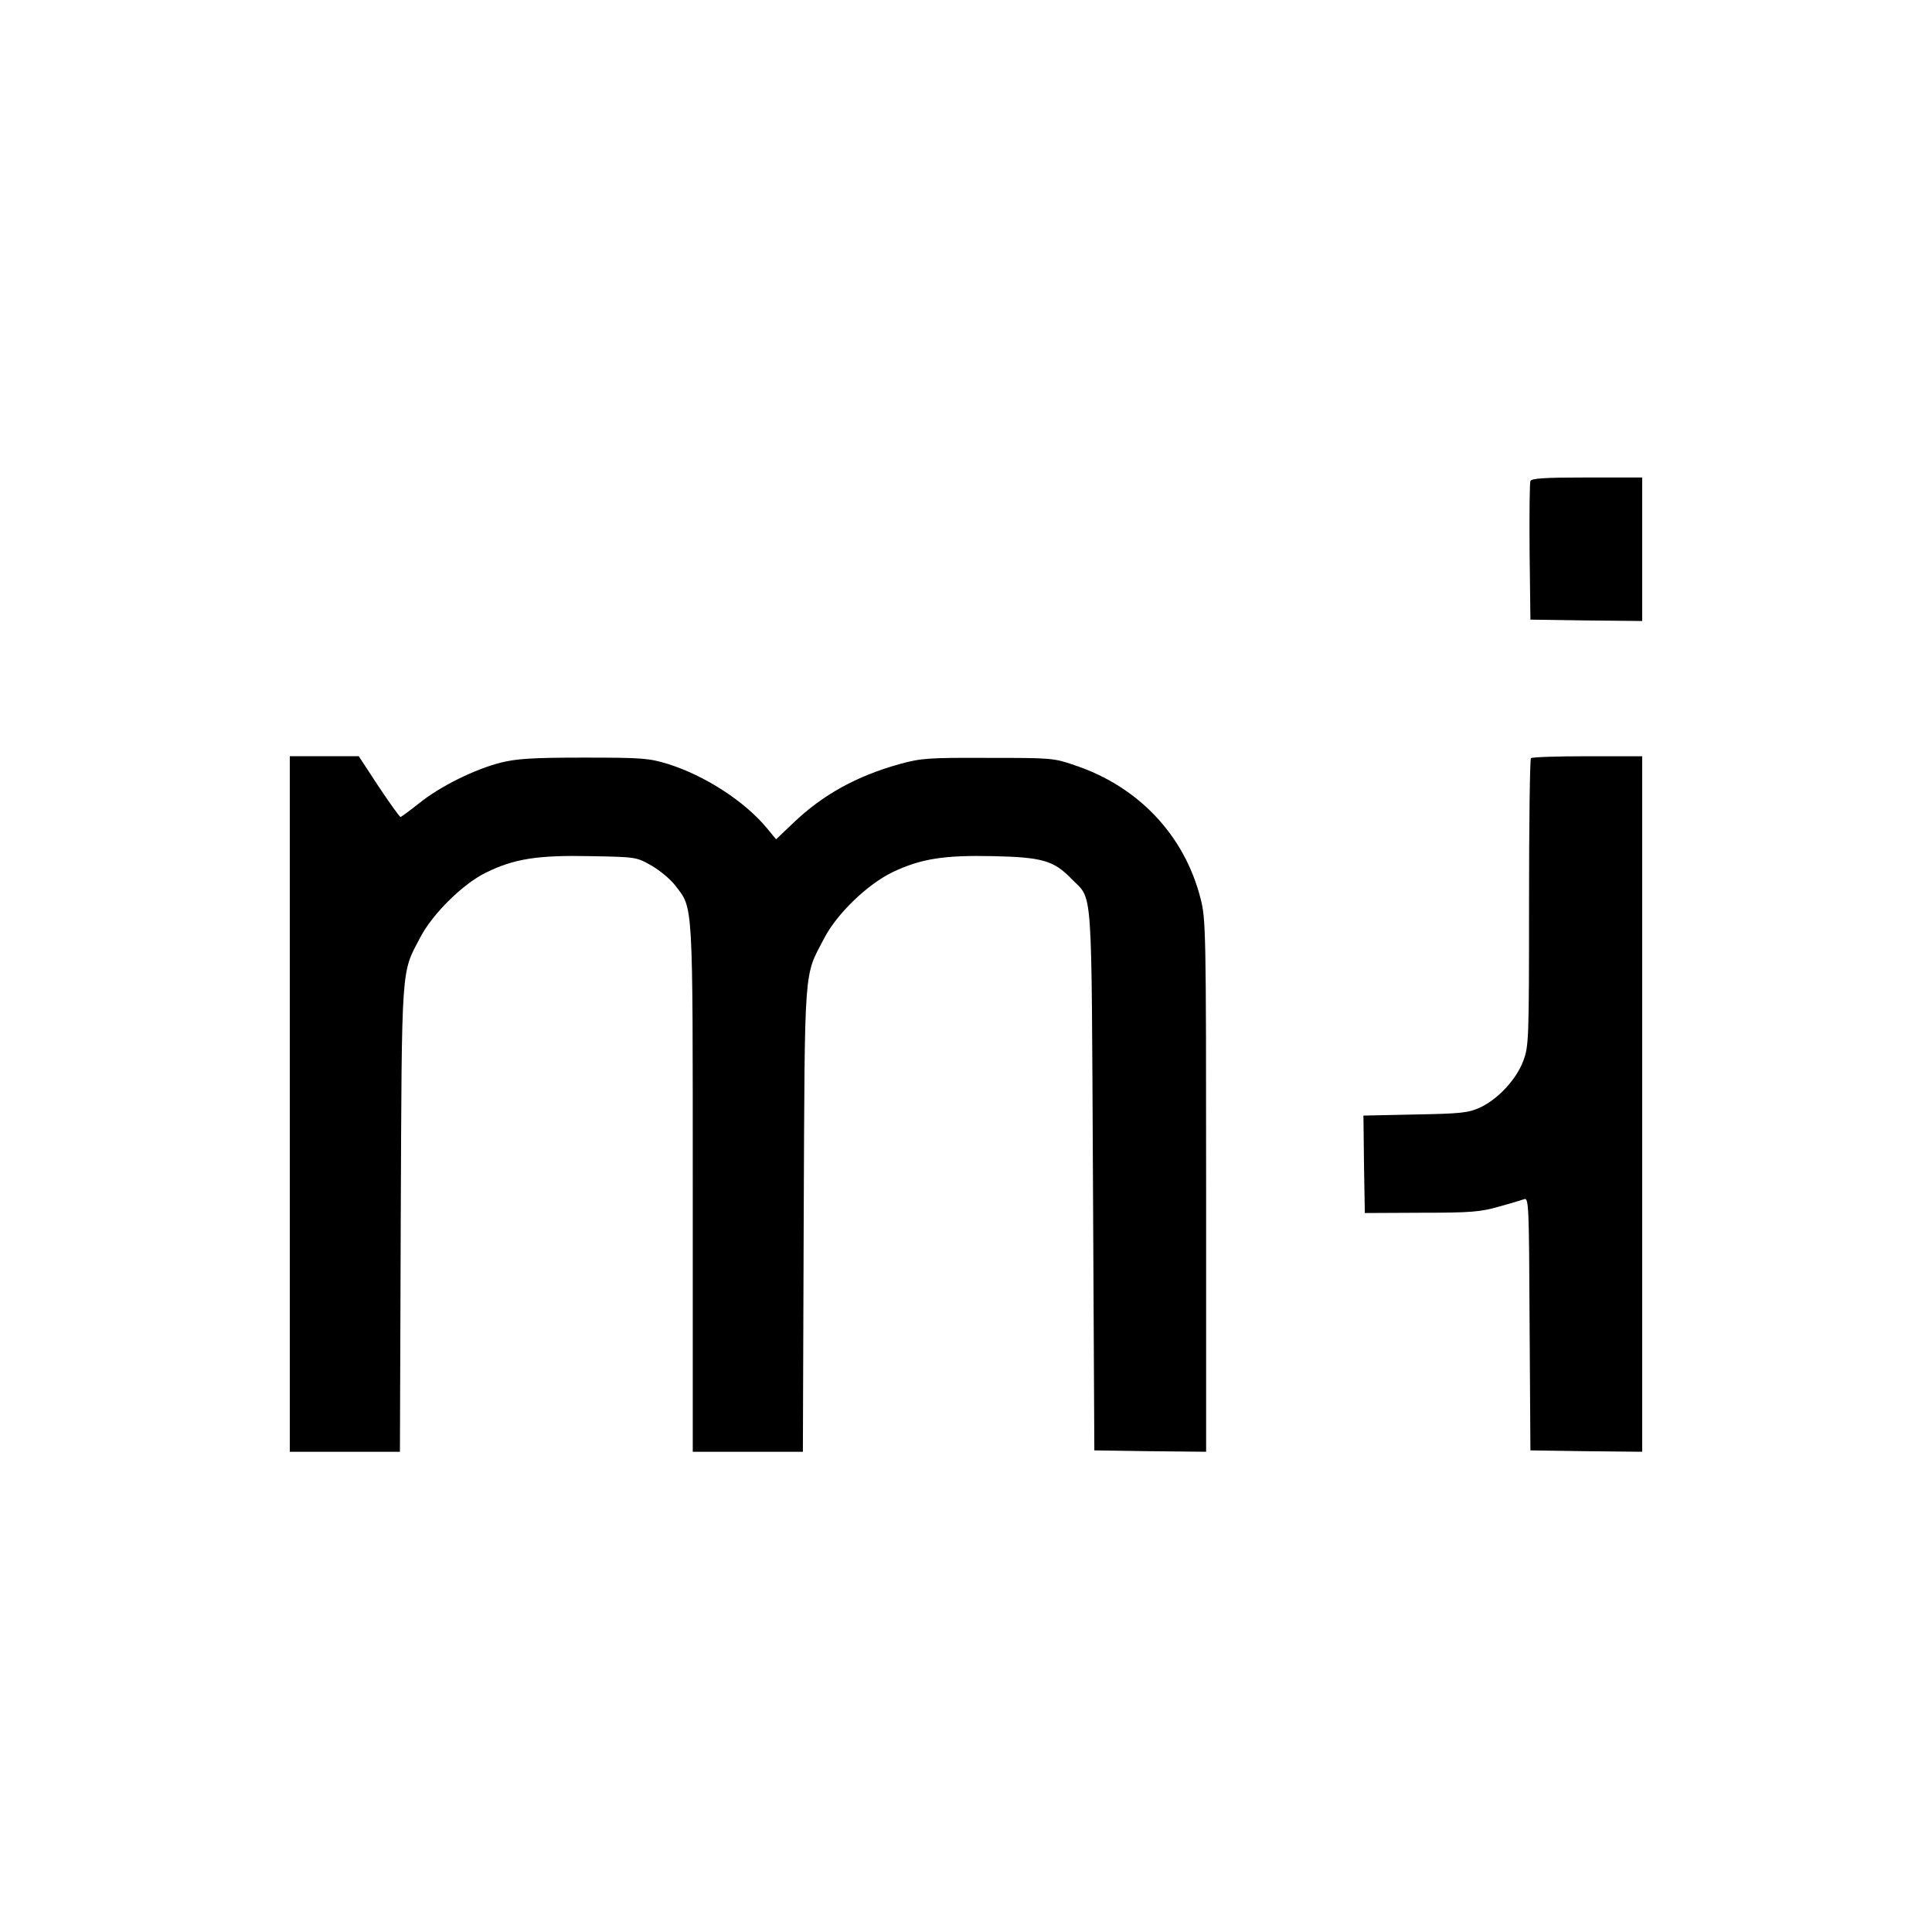
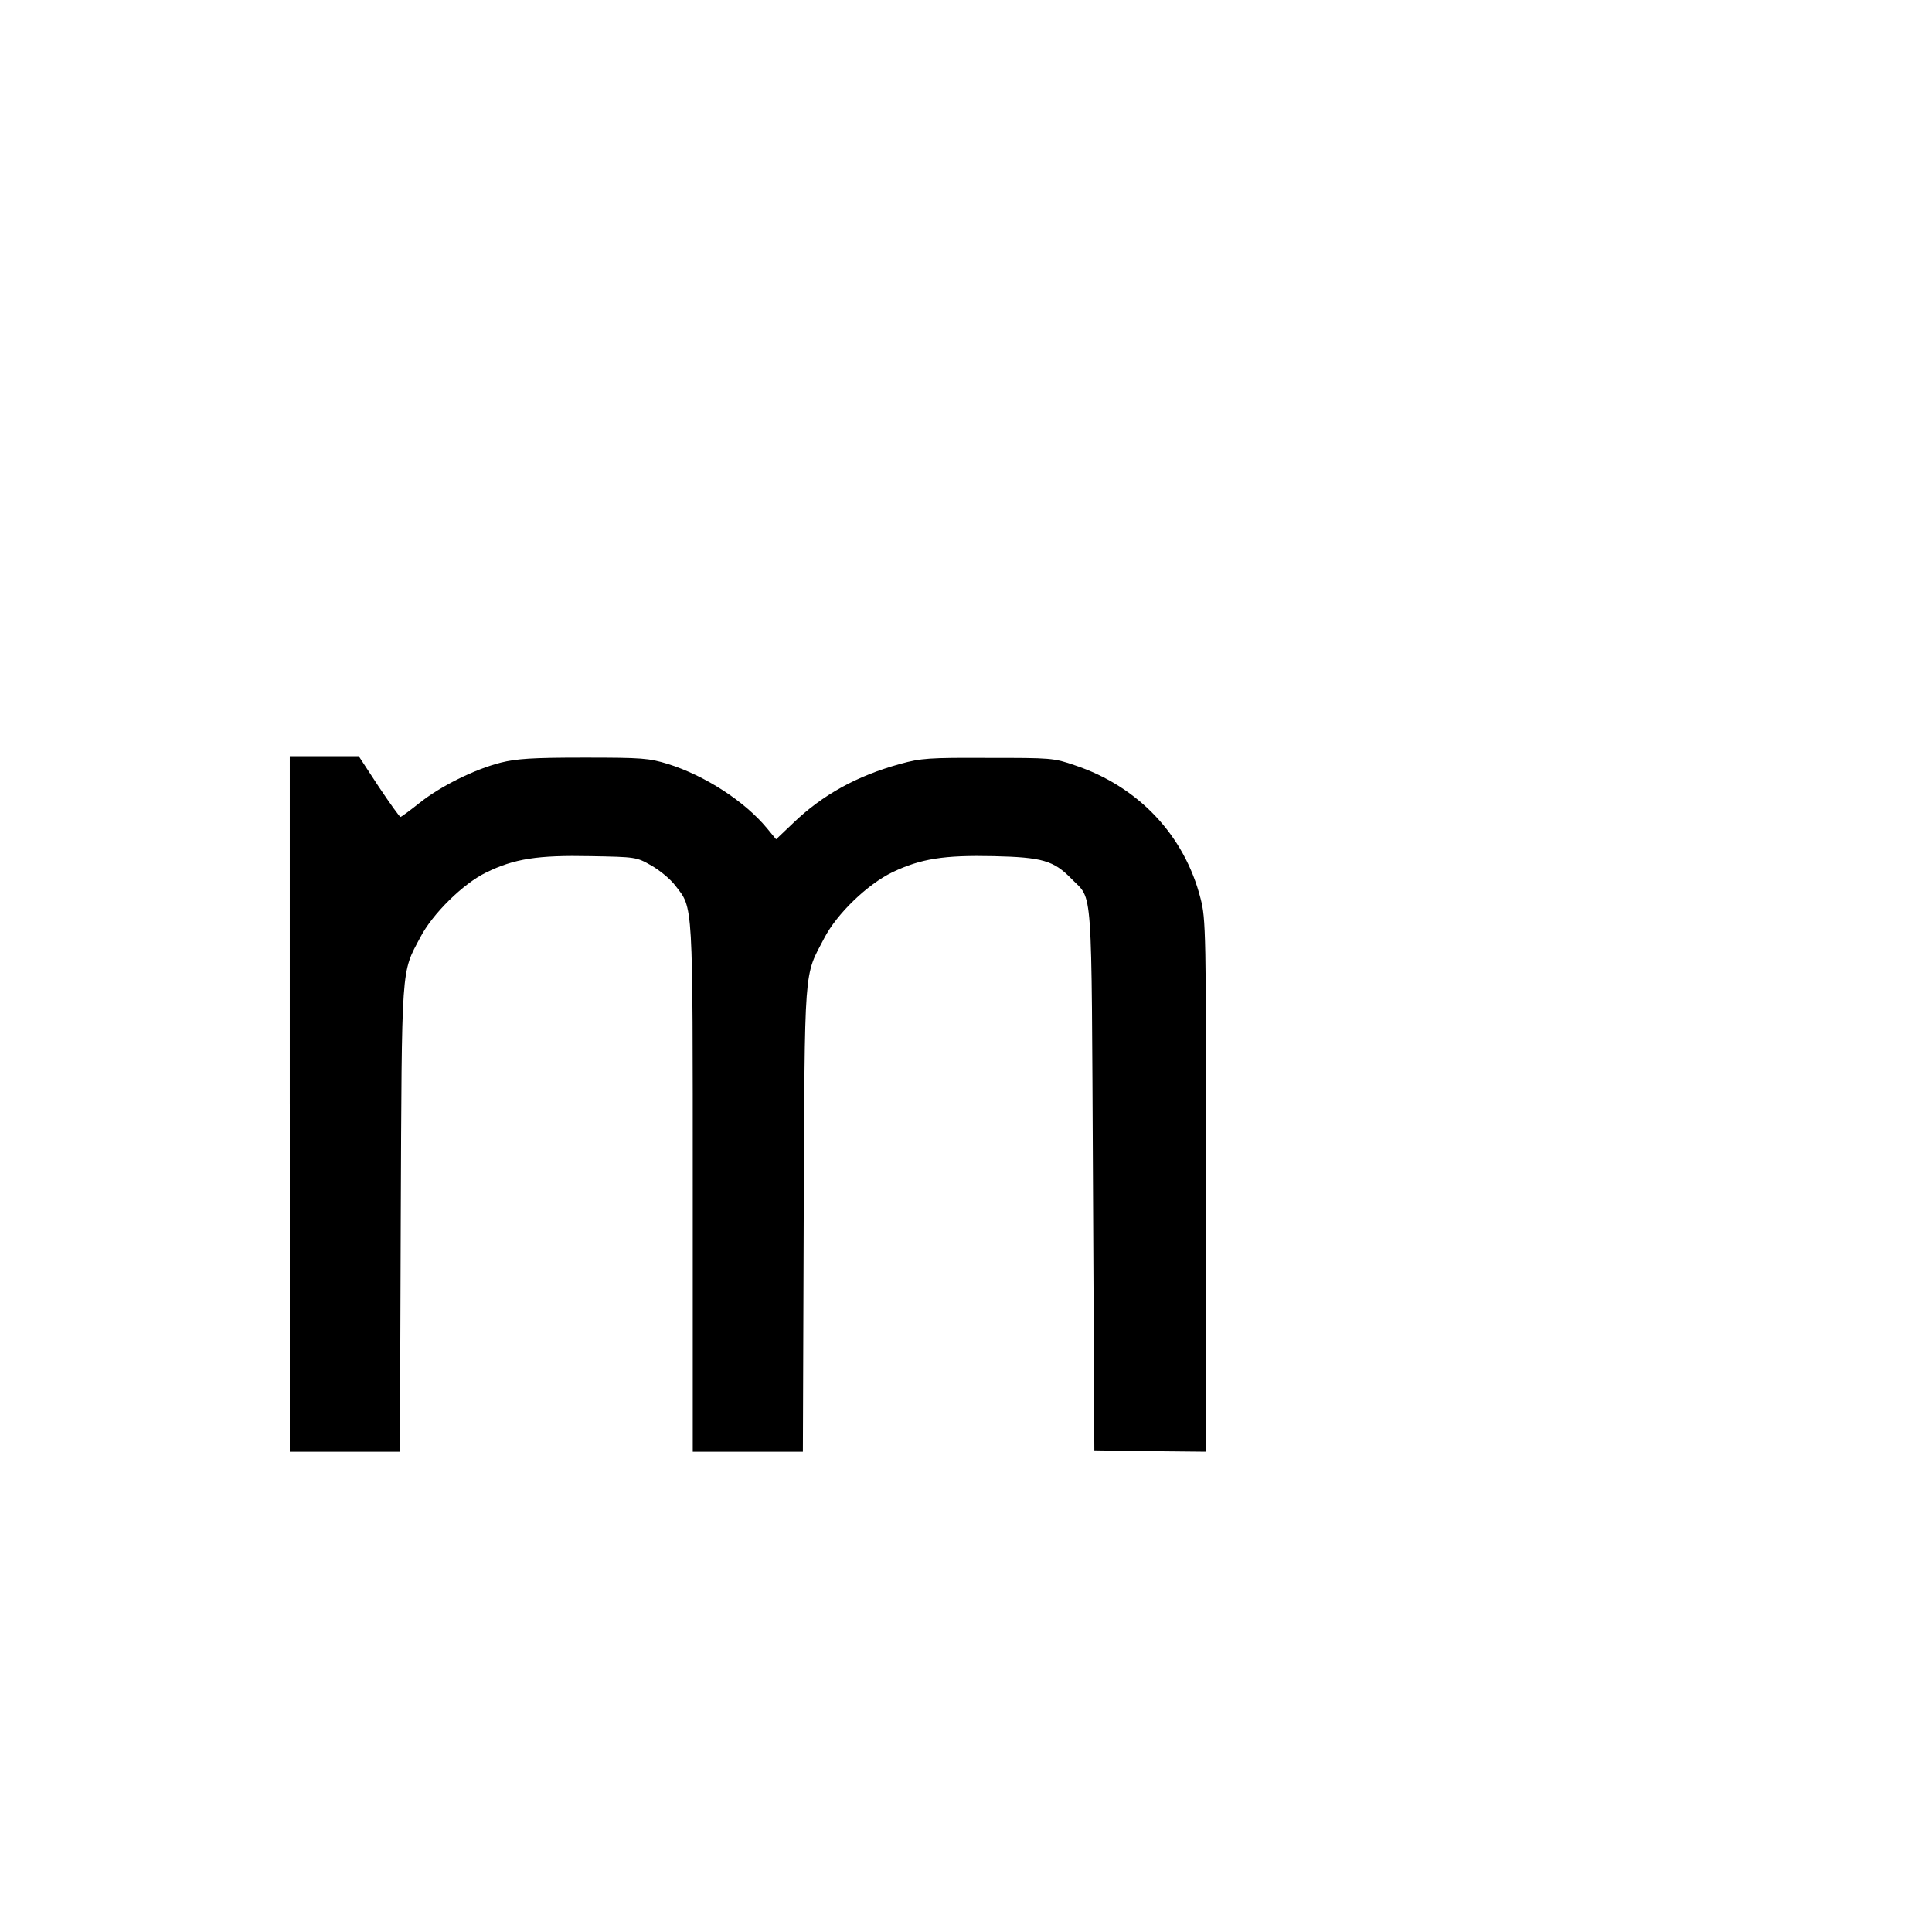
<svg xmlns="http://www.w3.org/2000/svg" version="1.0" width="700pt" height="700pt" viewBox="0 0 700 700" preserveAspectRatio="xMidYMid meet">
  <g transform="translate(0,700) scale(0.1,-0.1)" fill="#000000" stroke="none">
-     <path d="M5545 5257 c-3 -7 -4 -123 -3 -257 l3 -245 203 -3 202 -2 0 260 0 260 -200 0 c-153 0 -202 -3 -205 -13z" />
    <path d="M1050 3000 l0 -1260 200 0 199 0 3 843 c4 932 1 889 71 1021 44 85 155 194 237 234 103 51 189 64 380 60 163 -3 166 -3 220 -34 30 -17 70 -50 87 -73 65 -84 63 -46 63 -1098 l0 -953 199 0 200 0 3 843 c4 938 0 875 75 1019 46 88 156 194 247 238 103 49 187 62 366 58 176 -4 218 -16 282 -82 79 -81 72 5 78 -1091 l5 -980 203 -3 202 -2 0 963 c0 926 -1 967 -20 1041 -58 229 -225 406 -455 483 -78 27 -86 27 -315 27 -214 1 -243 -1 -319 -22 -156 -43 -281 -112 -387 -214 l-62 -59 -33 40 c-81 98 -225 191 -359 233 -69 21 -92 23 -305 23 -187 0 -243 -4 -300 -18 -95 -24 -220 -86 -296 -147 -34 -27 -65 -50 -68 -50 -3 0 -39 50 -79 110 l-72 110 -125 0 -125 0 0 -1260z" />
-     <path d="M5547 4253 c-4 -3 -7 -239 -7 -524 0 -499 -1 -520 -21 -573 -25 -67 -92 -139 -157 -169 -42 -19 -68 -22 -235 -25 l-187 -4 2 -176 3 -177 205 1 c177 0 215 3 280 22 41 11 83 24 92 27 17 7 18 -20 20 -451 l3 -459 203 -3 202 -2 0 1260 0 1260 -198 0 c-109 0 -202 -3 -205 -7z" />
  </g>
</svg>